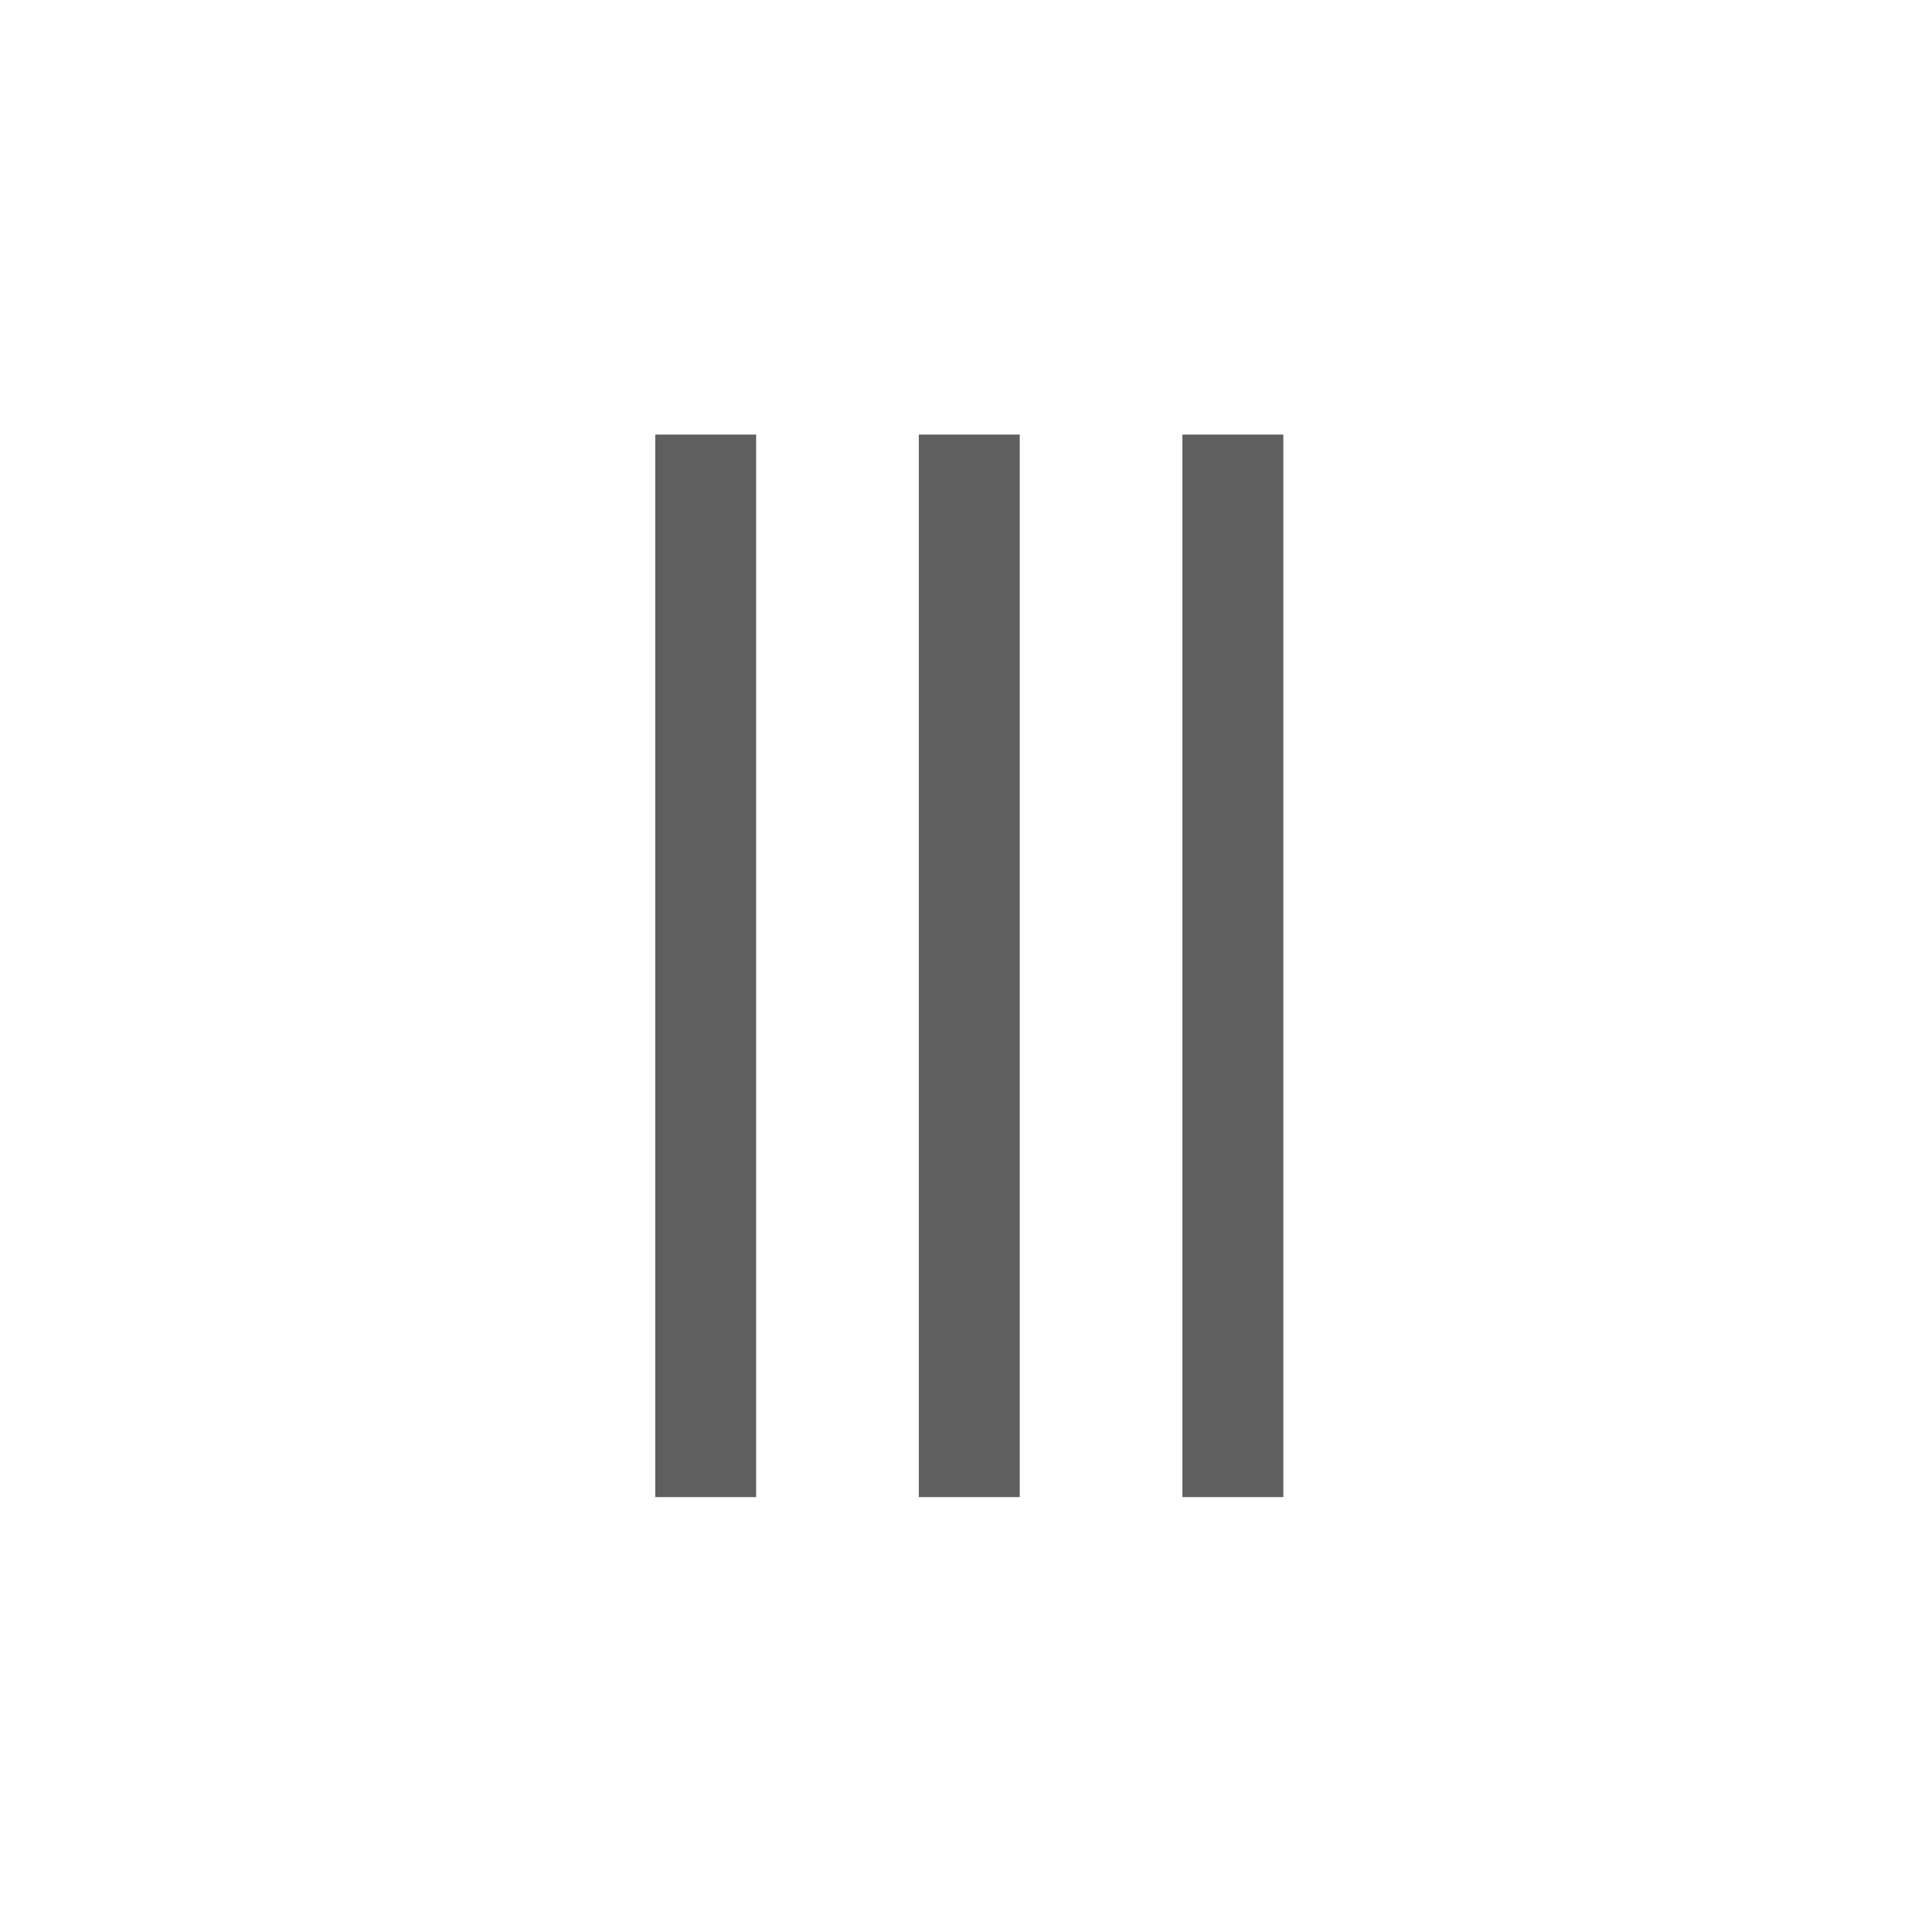
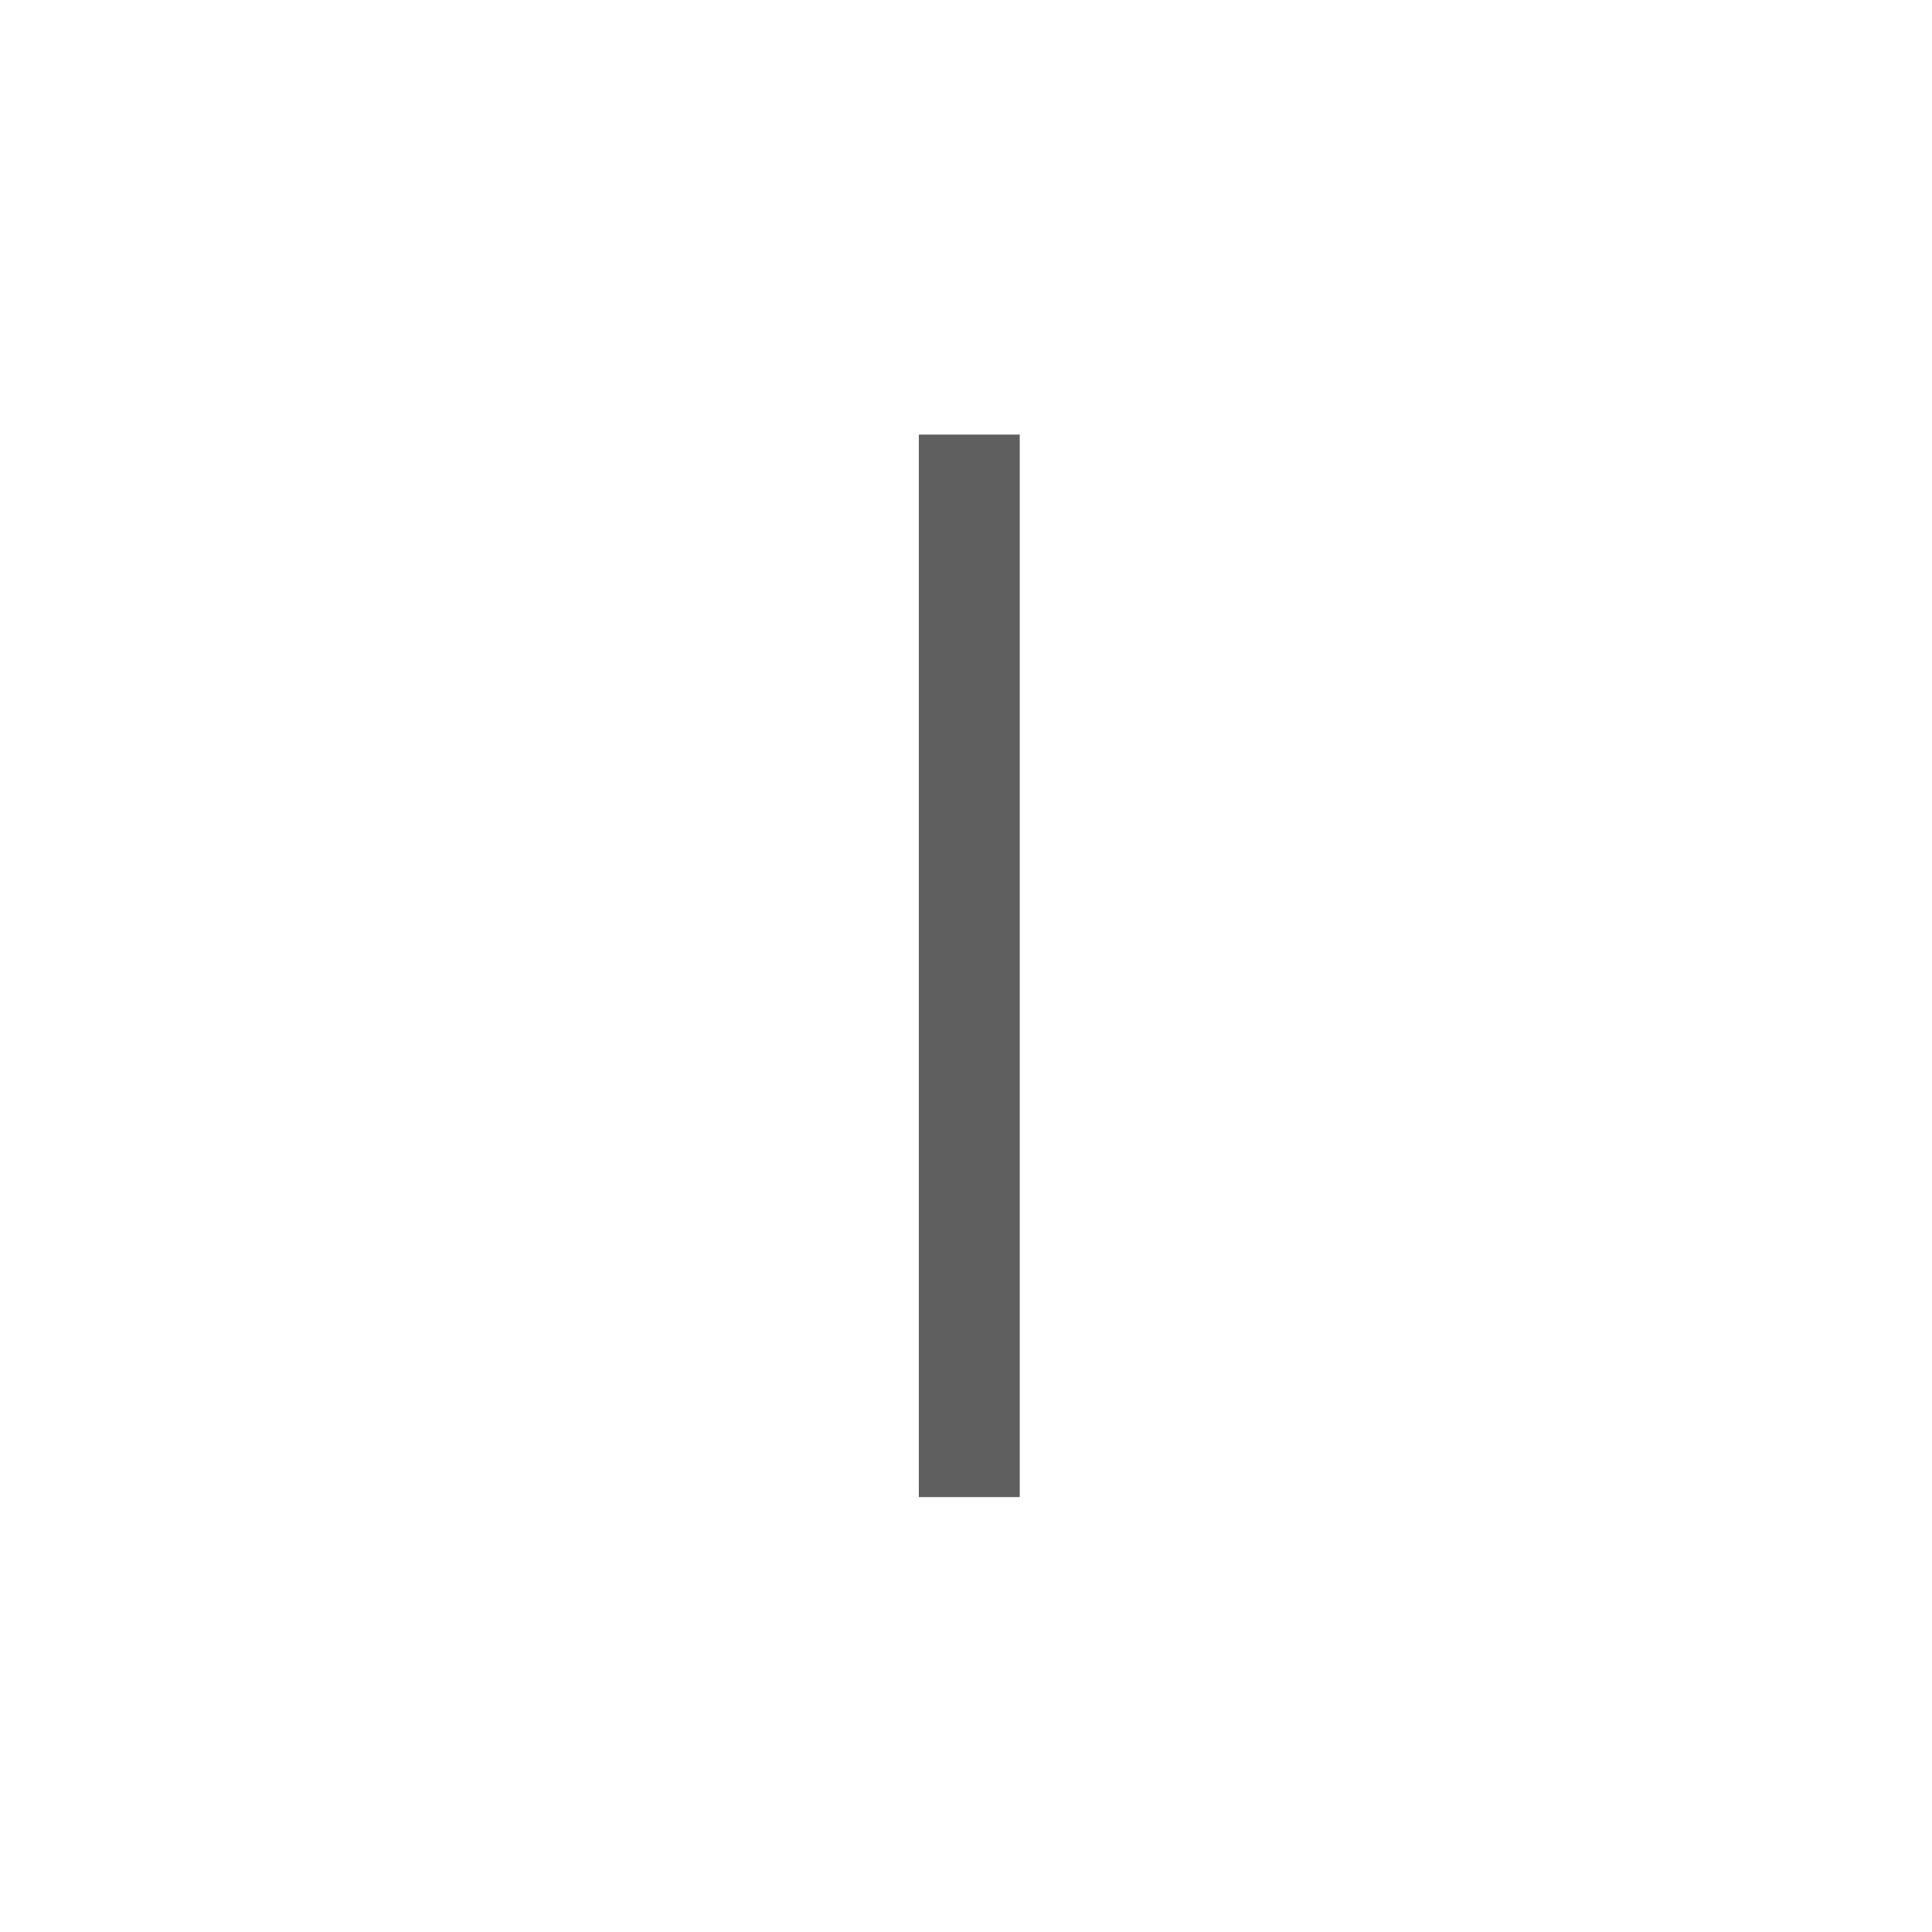
<svg xmlns="http://www.w3.org/2000/svg" xmlns:ns1="http://www.inkscape.org/namespaces/inkscape" xmlns:ns2="http://sodipodi.sourceforge.net/DTD/sodipodi-0.dtd" width="80" height="80" viewBox="0 0 21.167 21.167" version="1.1" id="svg8" ns1:version="0.92.1 r15371" ns2:docname="ic_range.svg">
  <defs id="defs2" />
  <ns2:namedview id="base" pagecolor="#cbcbcb" bordercolor="#666666" borderopacity="1.0" ns1:pageopacity="0" ns1:pageshadow="2" ns1:zoom="5.6" ns1:cx="53.656281" ns1:cy="47.748127" ns1:document-units="px" ns1:current-layer="layer1" showgrid="false" units="px" ns1:window-width="1920" ns1:window-height="1051" ns1:window-x="-9" ns1:window-y="-9" ns1:window-maximized="1" />
  <g ns1:label="Layer 1" ns1:groupmode="layer" id="layer1" transform="translate(0,-275.833)">
    <g id="g4505" transform="matrix(0.988,0,0,0.997,-73.773,208.884)">
-       <rect y="71.926" x="81.935" height="11.676" width="1.119" id="rect4496" style="fill:#5f5f5f;fill-opacity:1;stroke:none;stroke-width:10.297;stroke-miterlimit:4;stroke-dasharray:none;stroke-opacity:1" />
      <rect style="fill:#5f5f5f;fill-opacity:1;stroke:none;stroke-width:10.297;stroke-miterlimit:4;stroke-dasharray:none;stroke-opacity:1" id="rect4498" width="1.119" height="11.676" x="84.858" y="71.926" />
-       <rect y="71.926" x="87.781" height="11.676" width="1.119" id="rect4500" style="fill:#5f5f5f;fill-opacity:1;stroke:none;stroke-width:10.297;stroke-miterlimit:4;stroke-dasharray:none;stroke-opacity:1" />
    </g>
  </g>
</svg>